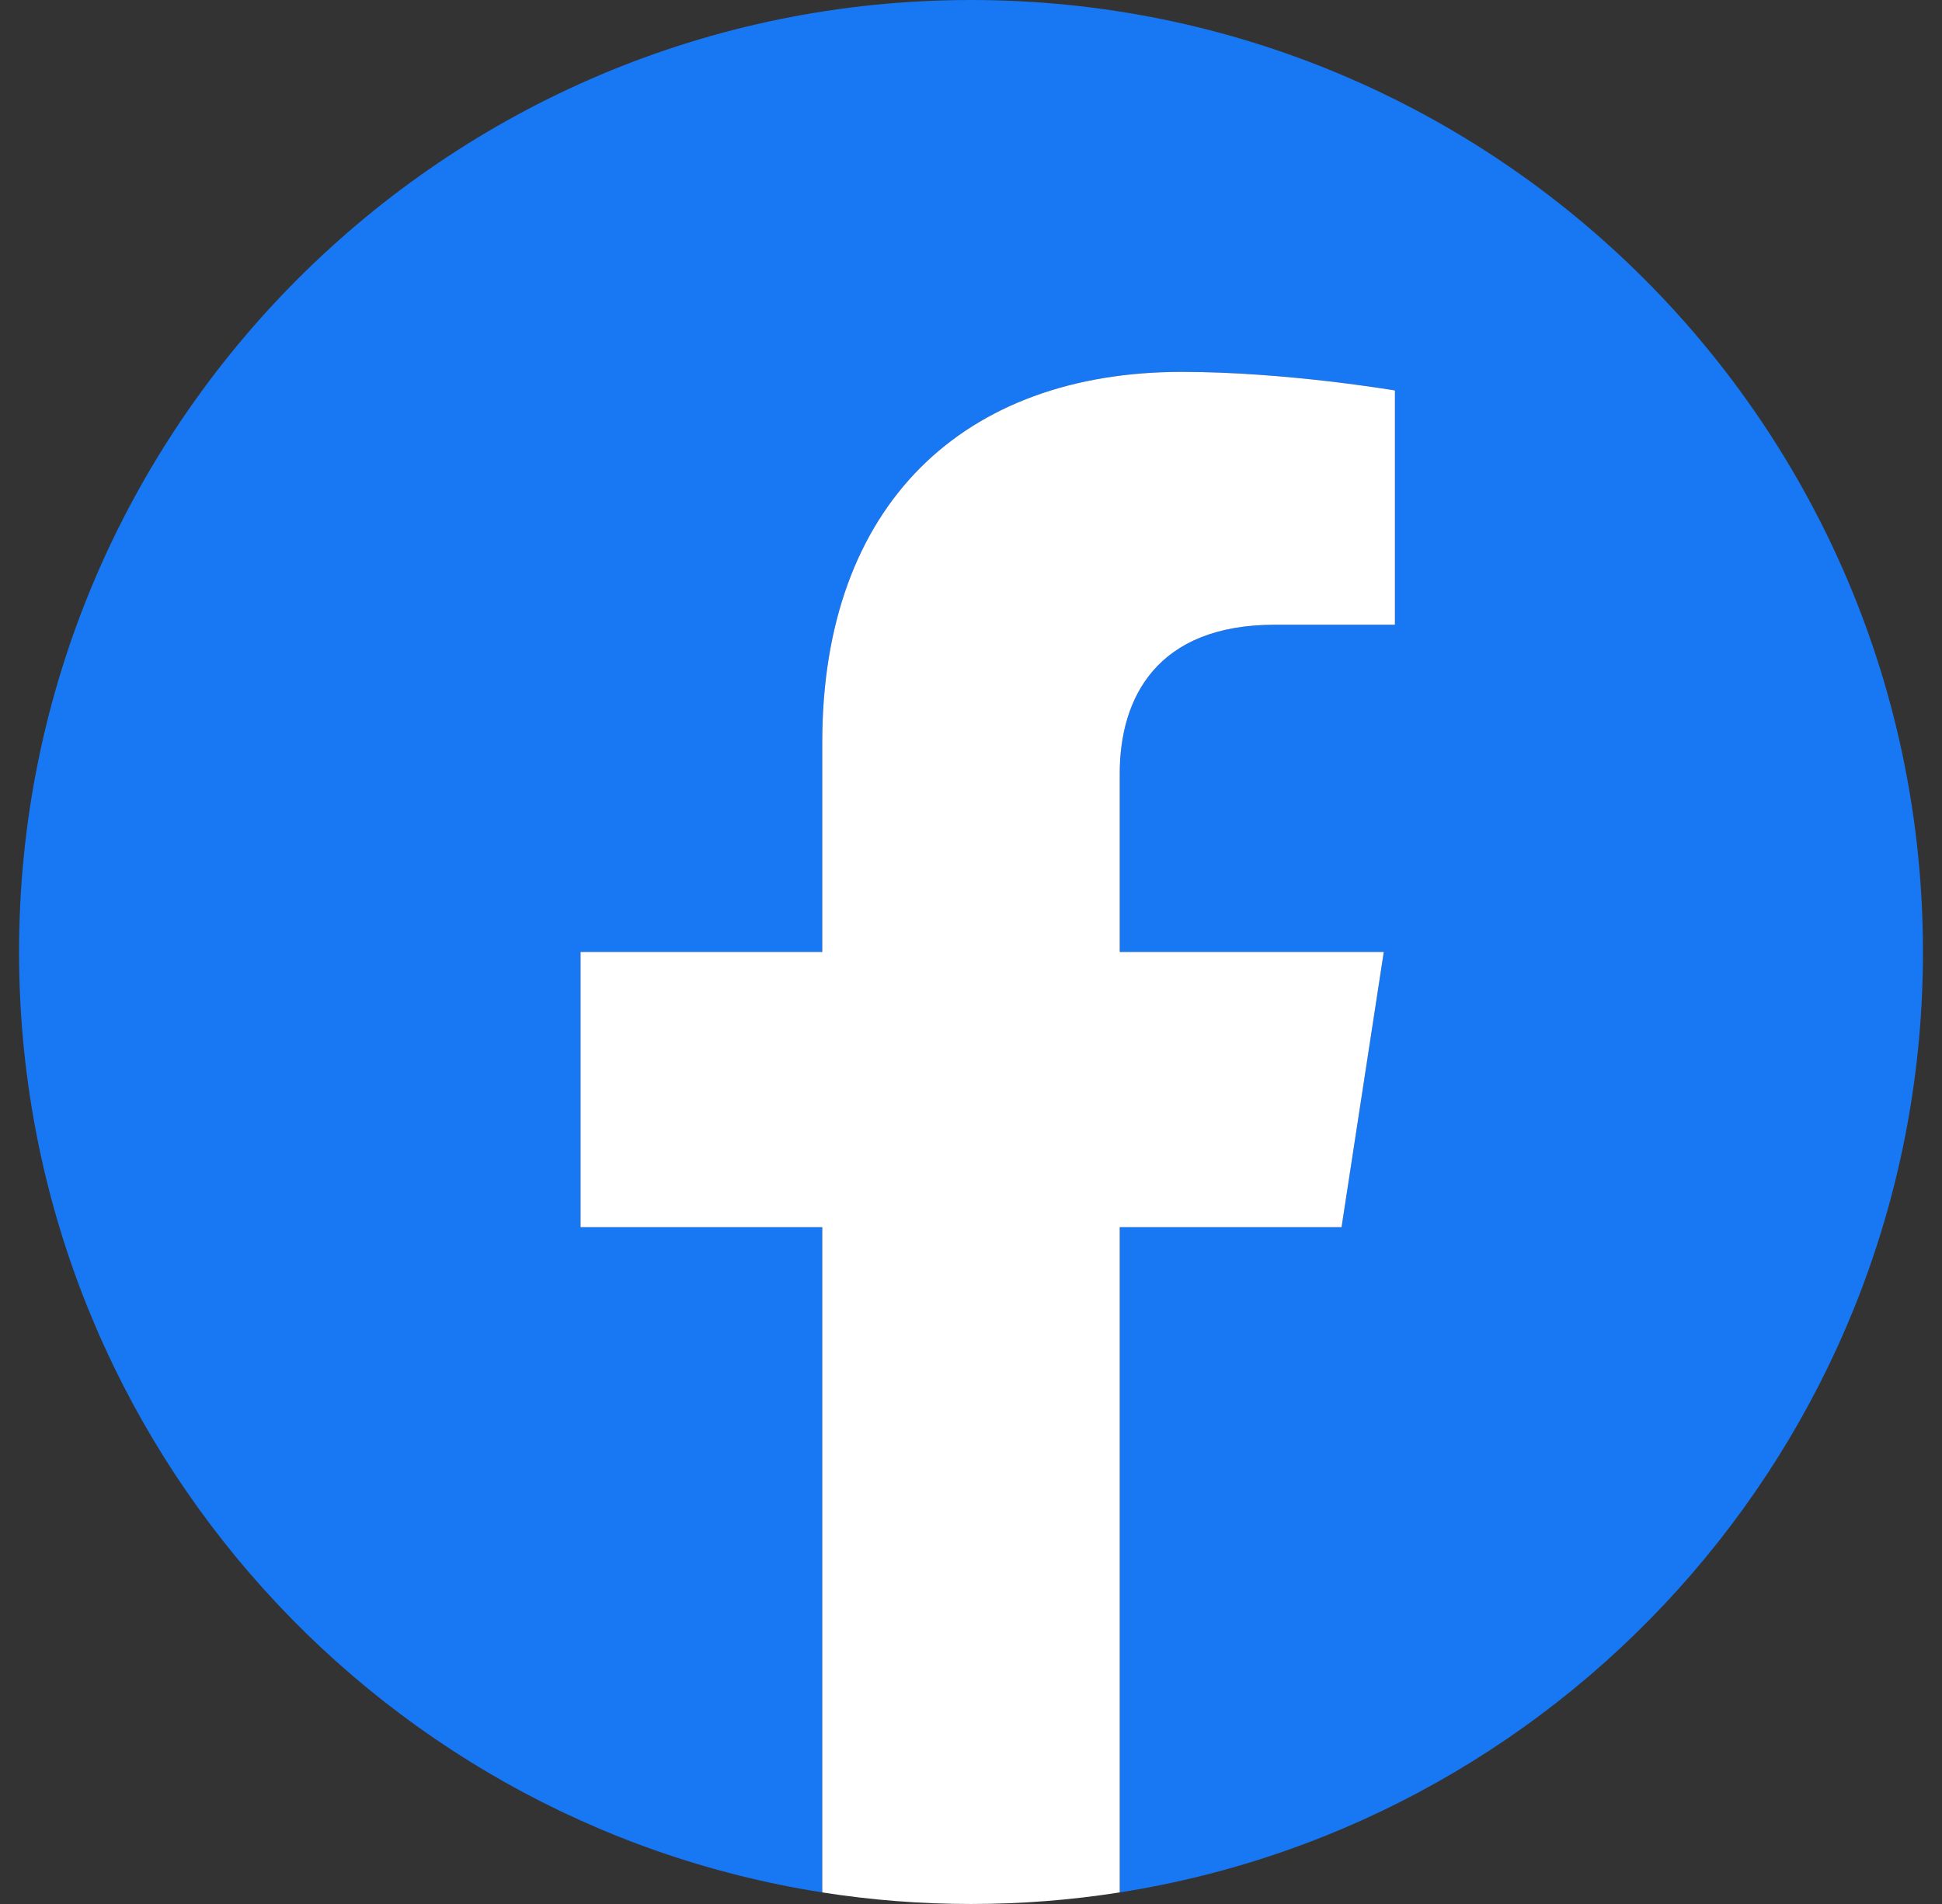
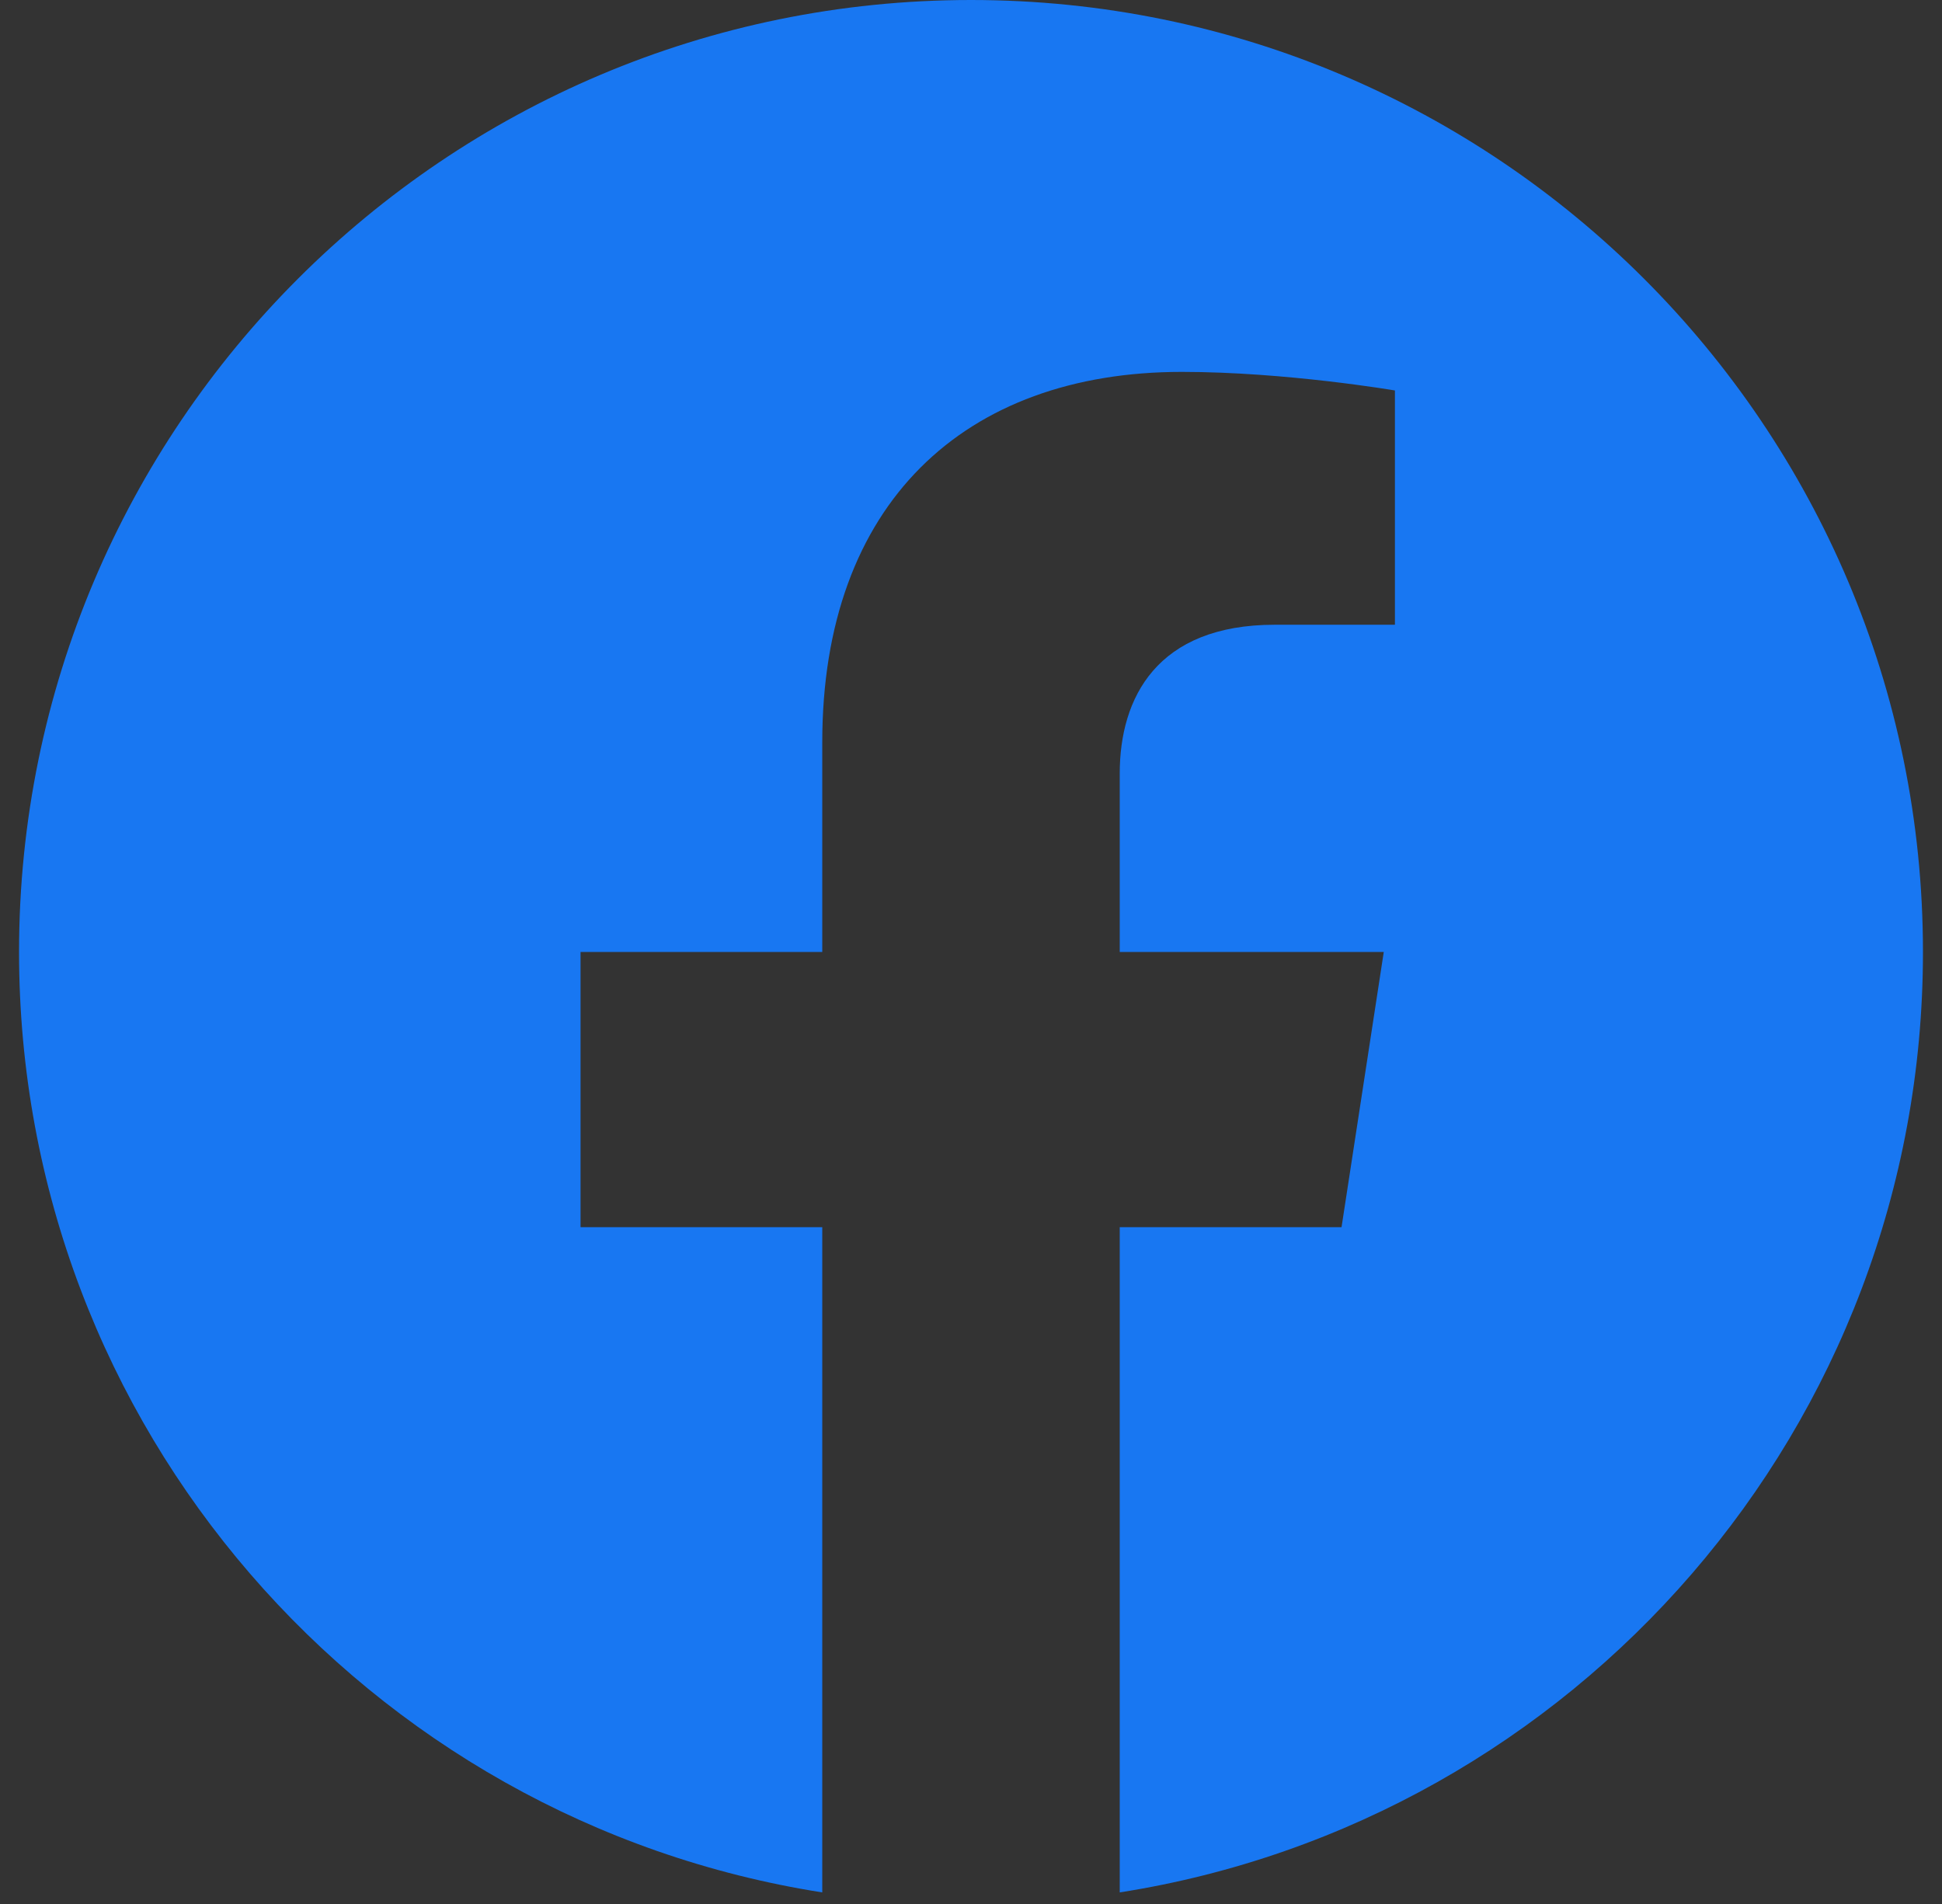
<svg xmlns="http://www.w3.org/2000/svg" width="51" height="50" viewBox="0 0 51 50" fill="none">
  <rect x="0" y="0" width="51" height="50" fill="#333333" stroke="none" />
  <g clip-path="url(#clip0_680_16074)">
    <path d="M50.5 25C50.5 11.193 39.307 0 25.5 0C11.693 0 0.5 11.193 0.5 25C0.5 37.478 9.642 47.821 21.594 49.696V32.227H15.246V25H21.594V19.492C21.594 13.227 25.326 9.766 31.037 9.766C33.772 9.766 36.633 10.254 36.633 10.254V16.406H33.48C30.375 16.406 29.406 18.333 29.406 20.311V25H36.34L35.231 32.227H29.406V49.696C41.358 47.821 50.5 37.478 50.5 25Z" fill="#1877F2" />
-     <path d="M35.231 32.227L36.34 25H29.406V20.311C29.406 18.333 30.375 16.406 33.48 16.406H36.633V10.254C36.633 10.254 33.772 9.766 31.037 9.766C25.326 9.766 21.594 13.227 21.594 19.492V25H15.246V32.227H21.594V49.696C22.886 49.899 24.192 50 25.5 50C26.808 50 28.114 49.899 29.406 49.696V32.227H35.231Z" fill="white" />
  </g>
  <defs>
    <clipPath id="clip0_680_16074">
      <rect width="50" height="50" fill="white" transform="translate(0.5)" />
    </clipPath>
  </defs>
</svg>